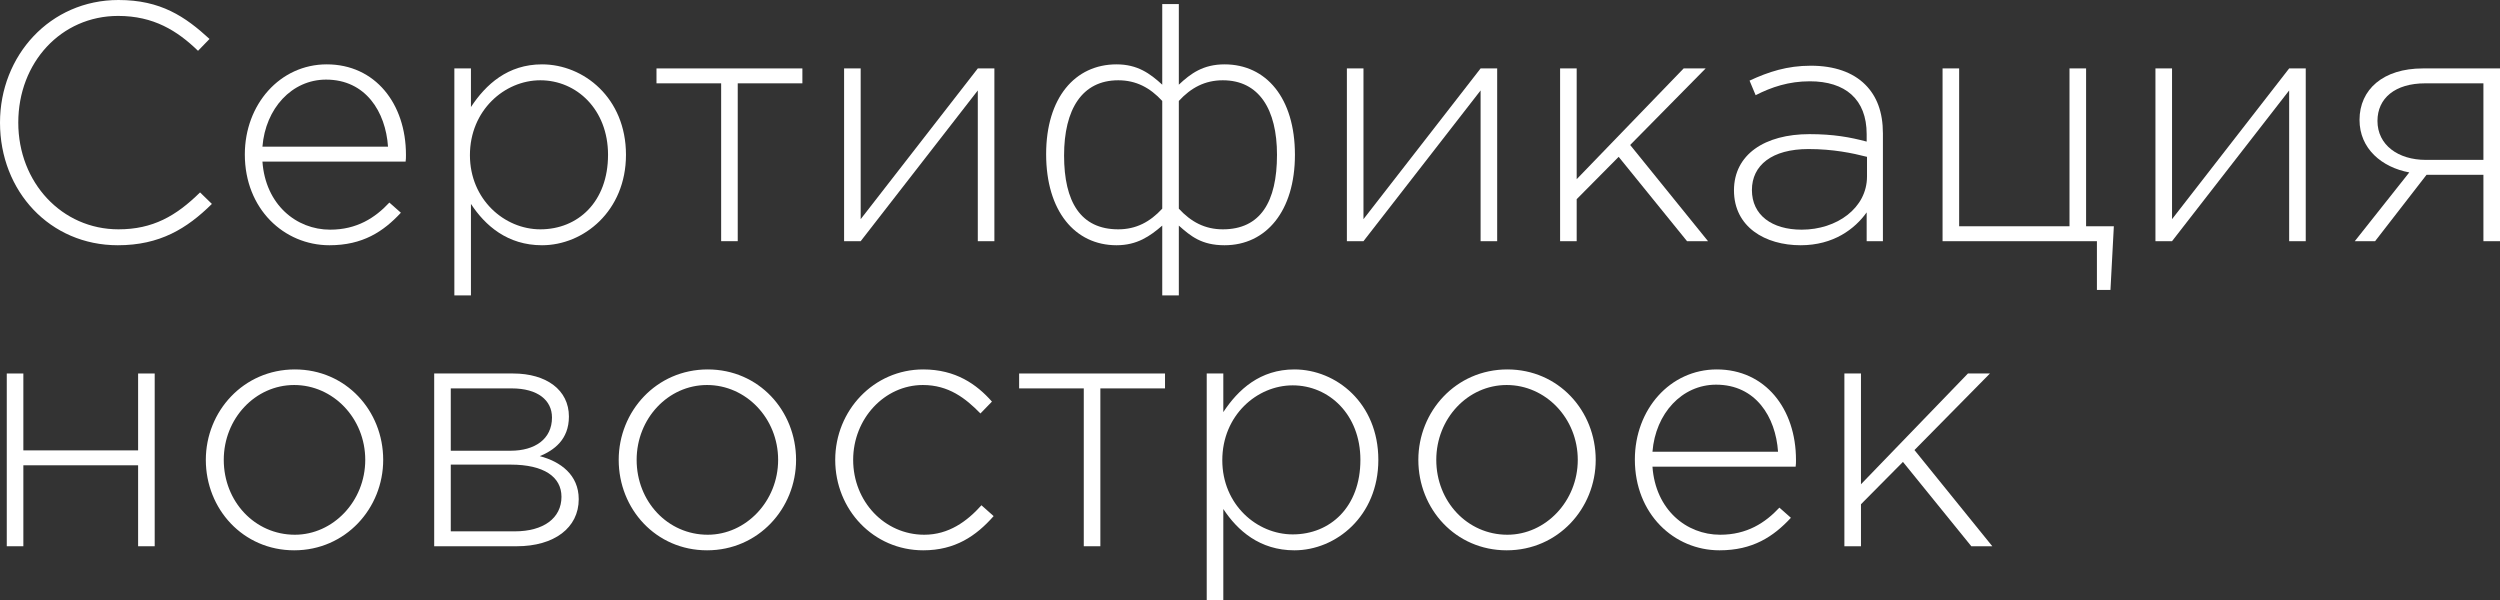
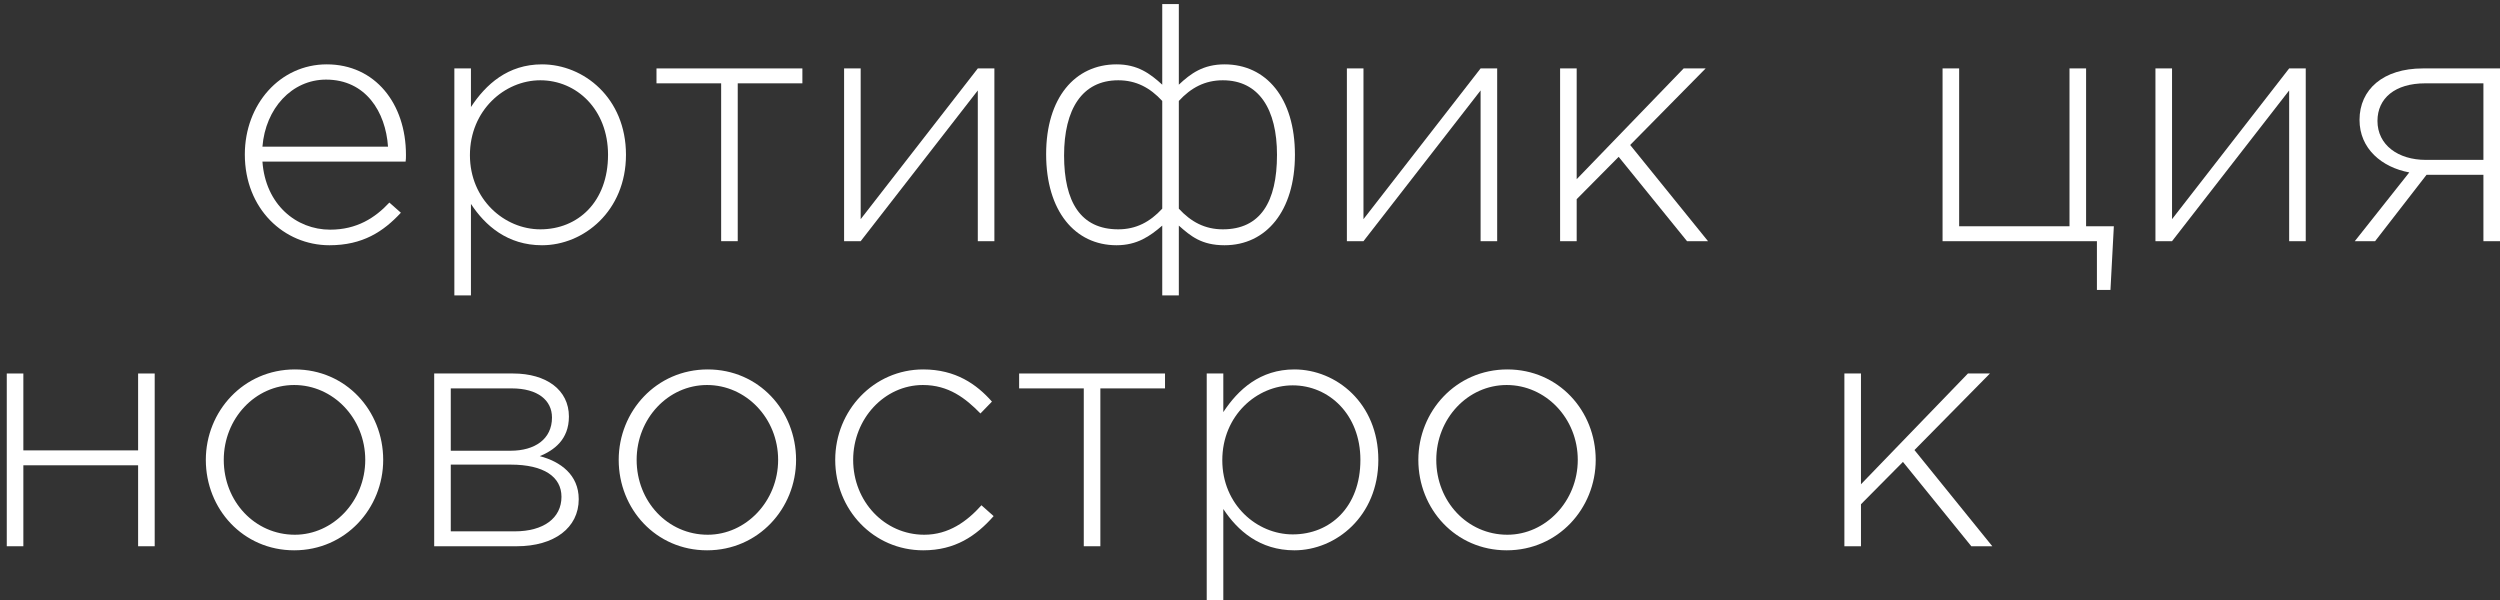
<svg xmlns="http://www.w3.org/2000/svg" width="891" height="214" viewBox="0 0 891 214" fill="none">
  <rect x="0" y="0" width="891" height="214" fill="#333333" stroke="none" />
-   <path d="M41.983 87.406C56.943 87.406 66.594 81.49 75.521 72.677L71.299 68.573C62.733 77.023 54.409 81.732 42.224 81.732C22.077 81.732 6.515 65.072 6.515 43.703C6.515 22.214 21.836 5.674 42.104 5.674C54.771 5.674 63.216 10.986 70.575 18.109L74.677 13.883C65.991 5.916 57.305 0 42.224 0C17.855 0 0 19.799 0 43.703C0 68.21 17.855 87.406 41.983 87.406Z" fill="white" />
  <path d="M117.418 87.406C129.241 87.406 136.6 82.577 142.873 75.816L138.771 72.195C133.704 77.627 127.19 81.853 117.659 81.853C105.595 81.853 94.617 72.919 93.531 57.587H144.562C144.683 56.621 144.683 56.258 144.683 55.172C144.683 36.942 133.704 22.938 116.453 22.938C99.804 22.938 87.257 37.184 87.257 55.051C87.257 74.488 101.252 87.406 117.418 87.406ZM93.531 52.275C94.617 38.633 104.027 28.371 116.211 28.371C130.326 28.371 137.444 39.84 138.289 52.275H93.531Z" fill="white" />
  <path d="M161.932 105.274H167.844V72.677C172.911 80.404 180.873 87.406 193.179 87.406C208.017 87.406 223.098 75.213 223.098 55.172C223.098 34.89 208.017 22.938 193.179 22.938C180.994 22.938 173.152 30.061 167.844 38.15V24.387H161.932V105.274ZM192.575 81.732C179.787 81.732 167.482 71.108 167.482 55.293C167.482 39.357 179.787 28.612 192.575 28.612C205.484 28.612 216.704 38.995 216.704 55.172C216.704 71.953 205.967 81.732 192.575 81.732Z" fill="white" />
  <path d="M257.017 85.957H262.928V29.699H285.97V24.387H233.974V29.699H257.017V85.957Z" fill="white" />
  <path d="M300.835 85.957H306.746L348.488 32.234V85.957H354.399V24.387H348.488L306.746 78.11V24.387H300.835V85.957Z" fill="white" />
  <path d="M414.223 105.274H420.135V80.404C424.357 84.146 428.218 87.406 436.421 87.406C451.26 87.406 461.515 75.213 461.515 55.172C461.515 34.89 451.26 22.938 436.421 22.938C428.821 22.938 424.357 26.198 420.135 30.182V1.449H414.223V30.182C409.88 26.198 405.416 22.938 397.937 22.938C383.098 22.938 372.843 34.89 372.843 54.931C372.843 75.213 383.098 87.406 397.937 87.406C405.296 87.406 409.88 84.146 414.223 80.404V105.274ZM398.54 81.732C385.149 81.732 379.237 71.953 379.237 55.413C379.237 38.995 385.631 28.612 398.54 28.612C404.934 28.612 409.88 31.268 414.223 35.977V74.368C409.88 79.076 404.934 81.732 398.54 81.732ZM435.818 81.732C429.424 81.732 424.478 79.076 420.135 74.368V35.977C424.478 31.268 429.424 28.612 435.818 28.612C448.727 28.612 455.121 38.995 455.121 55.172C455.121 71.953 449.209 81.732 435.818 81.732Z" fill="white" />
  <path d="M480.029 85.957H485.941L527.683 32.234V85.957H533.594V24.387H527.683L485.941 78.11V24.387H480.029V85.957Z" fill="white" />
  <path d="M556.019 85.957H561.93V70.987L576.89 55.896L601.26 85.957H608.739L580.992 51.671L607.895 24.387H600.053L561.93 63.864V24.387H556.019V85.957Z" fill="white" />
-   <path d="M641.754 87.406C653.457 87.406 661.057 81.611 665.279 75.695V85.957H671.07V47.566C671.07 39.961 668.899 34.286 664.797 30.182C660.333 25.715 653.698 23.421 645.374 23.421C636.929 23.421 630.294 25.594 623.538 28.733L625.709 33.924C631.379 31.027 637.532 28.974 645.012 28.974C657.679 28.974 665.279 35.373 665.279 47.808V50.464C659.368 48.894 653.457 47.808 644.891 47.808C628.966 47.808 617.988 55.051 617.988 67.848C617.988 80.887 629.087 87.406 641.754 87.406ZM642.116 81.853C631.5 81.853 624.382 76.661 624.382 67.728C624.382 58.914 631.5 53.12 644.529 53.12C653.336 53.12 660.213 54.568 665.4 55.896V62.898C665.4 74.126 654.663 81.853 642.116 81.853Z" fill="white" />
  <path d="M747.342 103.342H752.167L753.374 80.645H743.481V24.387H737.57V80.645H698.241V24.387H692.329V85.957H747.342V103.342Z" fill="white" />
  <path d="M768.201 85.957H774.113L815.855 32.234V85.957H821.766V24.387H815.855L774.113 78.11V24.387H768.201V85.957Z" fill="white" />
  <path d="M839.245 85.957H846.483L864.821 62.295H885.089V85.957H891V24.387H863.494C849.379 24.387 840.934 31.872 840.934 42.737C840.934 52.999 848.896 59.639 858.668 61.45L839.245 85.957ZM864.58 56.983C854.687 56.983 847.328 51.671 847.328 43.099C847.328 35.011 853.601 29.699 864.338 29.699H885.089V56.983H864.58Z" fill="white" />
  <path d="M2.413 194.684H8.324V165.83H49.222V194.684H55.133V133.113H49.222V160.518H8.324V133.113H2.413V194.684Z" fill="white" />
  <path d="M104.843 196.132C123.18 196.132 136.571 181.162 136.571 163.899C136.571 146.393 123.301 131.665 105.084 131.665C86.747 131.665 73.356 146.635 73.356 163.899C73.356 181.404 86.626 196.132 104.843 196.132ZM105.084 190.579C90.848 190.579 79.749 178.748 79.749 163.899C79.749 149.17 90.969 137.218 104.843 137.218C118.717 137.218 130.177 149.049 130.177 163.899C130.177 178.627 118.717 190.579 105.084 190.579Z" fill="white" />
  <path d="M154.746 194.684H184.182C197.453 194.684 206.26 188.165 206.26 177.903C206.26 169.21 199.745 164.502 192.386 162.571C197.332 160.518 202.761 156.776 202.761 148.446C202.761 139.029 194.799 133.113 182.855 133.113H154.746V194.684ZM160.657 189.372V165.589H182.011C193.834 165.589 200.107 169.935 200.107 177.058C200.107 184.663 193.713 189.372 183.458 189.372H160.657ZM160.657 160.639V138.425H182.373C191.662 138.425 196.729 142.651 196.729 148.808C196.729 156.534 190.576 160.639 182.011 160.639H160.657Z" fill="white" />
  <path d="M251.992 196.132C270.33 196.132 283.721 181.162 283.721 163.899C283.721 146.393 270.45 131.665 252.233 131.665C233.896 131.665 220.505 146.635 220.505 163.899C220.505 181.404 233.775 196.132 251.992 196.132ZM252.233 190.579C237.998 190.579 226.899 178.748 226.899 163.899C226.899 149.17 238.118 137.218 251.992 137.218C265.866 137.218 277.327 149.049 277.327 163.899C277.327 178.627 265.866 190.579 252.233 190.579Z" fill="white" />
  <path d="M329.039 196.132C340.38 196.132 347.859 191.062 354.133 183.939L349.79 180.076C344.602 185.871 338.087 190.579 329.401 190.579C315.286 190.579 304.067 178.748 304.067 163.899C304.067 149.17 315.286 137.218 328.919 137.218C338.087 137.218 344.119 141.926 349.428 147.359L353.529 143.134C348.101 136.977 340.621 131.665 329.039 131.665C311.426 131.665 297.673 146.272 297.673 163.899C297.673 181.645 311.305 196.132 329.039 196.132Z" fill="white" />
  <path d="M386.258 194.684H392.17V138.425H415.212V133.113H363.216V138.425H386.258V194.684Z" fill="white" />
  <path d="M430.076 214H435.988V181.404C441.055 189.13 449.017 196.132 461.322 196.132C476.161 196.132 491.241 183.939 491.241 163.899C491.241 143.616 476.161 131.665 461.322 131.665C449.138 131.665 441.296 138.787 435.988 146.876V133.113H430.076V214ZM460.719 190.458C447.931 190.458 435.626 179.834 435.626 164.019C435.626 148.083 447.931 137.339 460.719 137.339C473.628 137.339 484.847 147.721 484.847 163.899C484.847 180.68 474.11 190.458 460.719 190.458Z" fill="white" />
  <path d="M536.983 196.132C555.321 196.132 568.712 181.162 568.712 163.899C568.712 146.393 555.441 131.665 537.224 131.665C518.887 131.665 505.496 146.635 505.496 163.899C505.496 181.404 518.766 196.132 536.983 196.132ZM537.224 190.579C522.989 190.579 511.89 178.748 511.89 163.899C511.89 149.17 523.109 137.218 536.983 137.218C550.857 137.218 562.318 149.049 562.318 163.899C562.318 178.627 550.857 190.579 537.224 190.579Z" fill="white" />
-   <path d="M612.824 196.132C624.647 196.132 632.006 191.303 638.279 184.543L634.178 180.921C629.111 186.354 622.596 190.579 613.065 190.579C601.001 190.579 590.023 181.645 588.937 166.313H639.968C640.089 165.347 640.089 164.985 640.089 163.899C640.089 145.669 629.111 131.665 611.859 131.665C595.211 131.665 582.664 145.91 582.664 163.778C582.664 183.215 596.658 196.132 612.824 196.132ZM588.937 161.001C590.023 147.359 599.433 137.097 611.618 137.097C625.733 137.097 632.851 148.566 633.695 161.001H588.937Z" fill="white" />
  <path d="M657.339 194.684H663.25V179.714L678.21 164.623L702.579 194.684H710.059L682.312 160.397L709.214 133.113H701.373L663.25 172.591V133.113H657.339V194.684Z" fill="white" />
</svg>